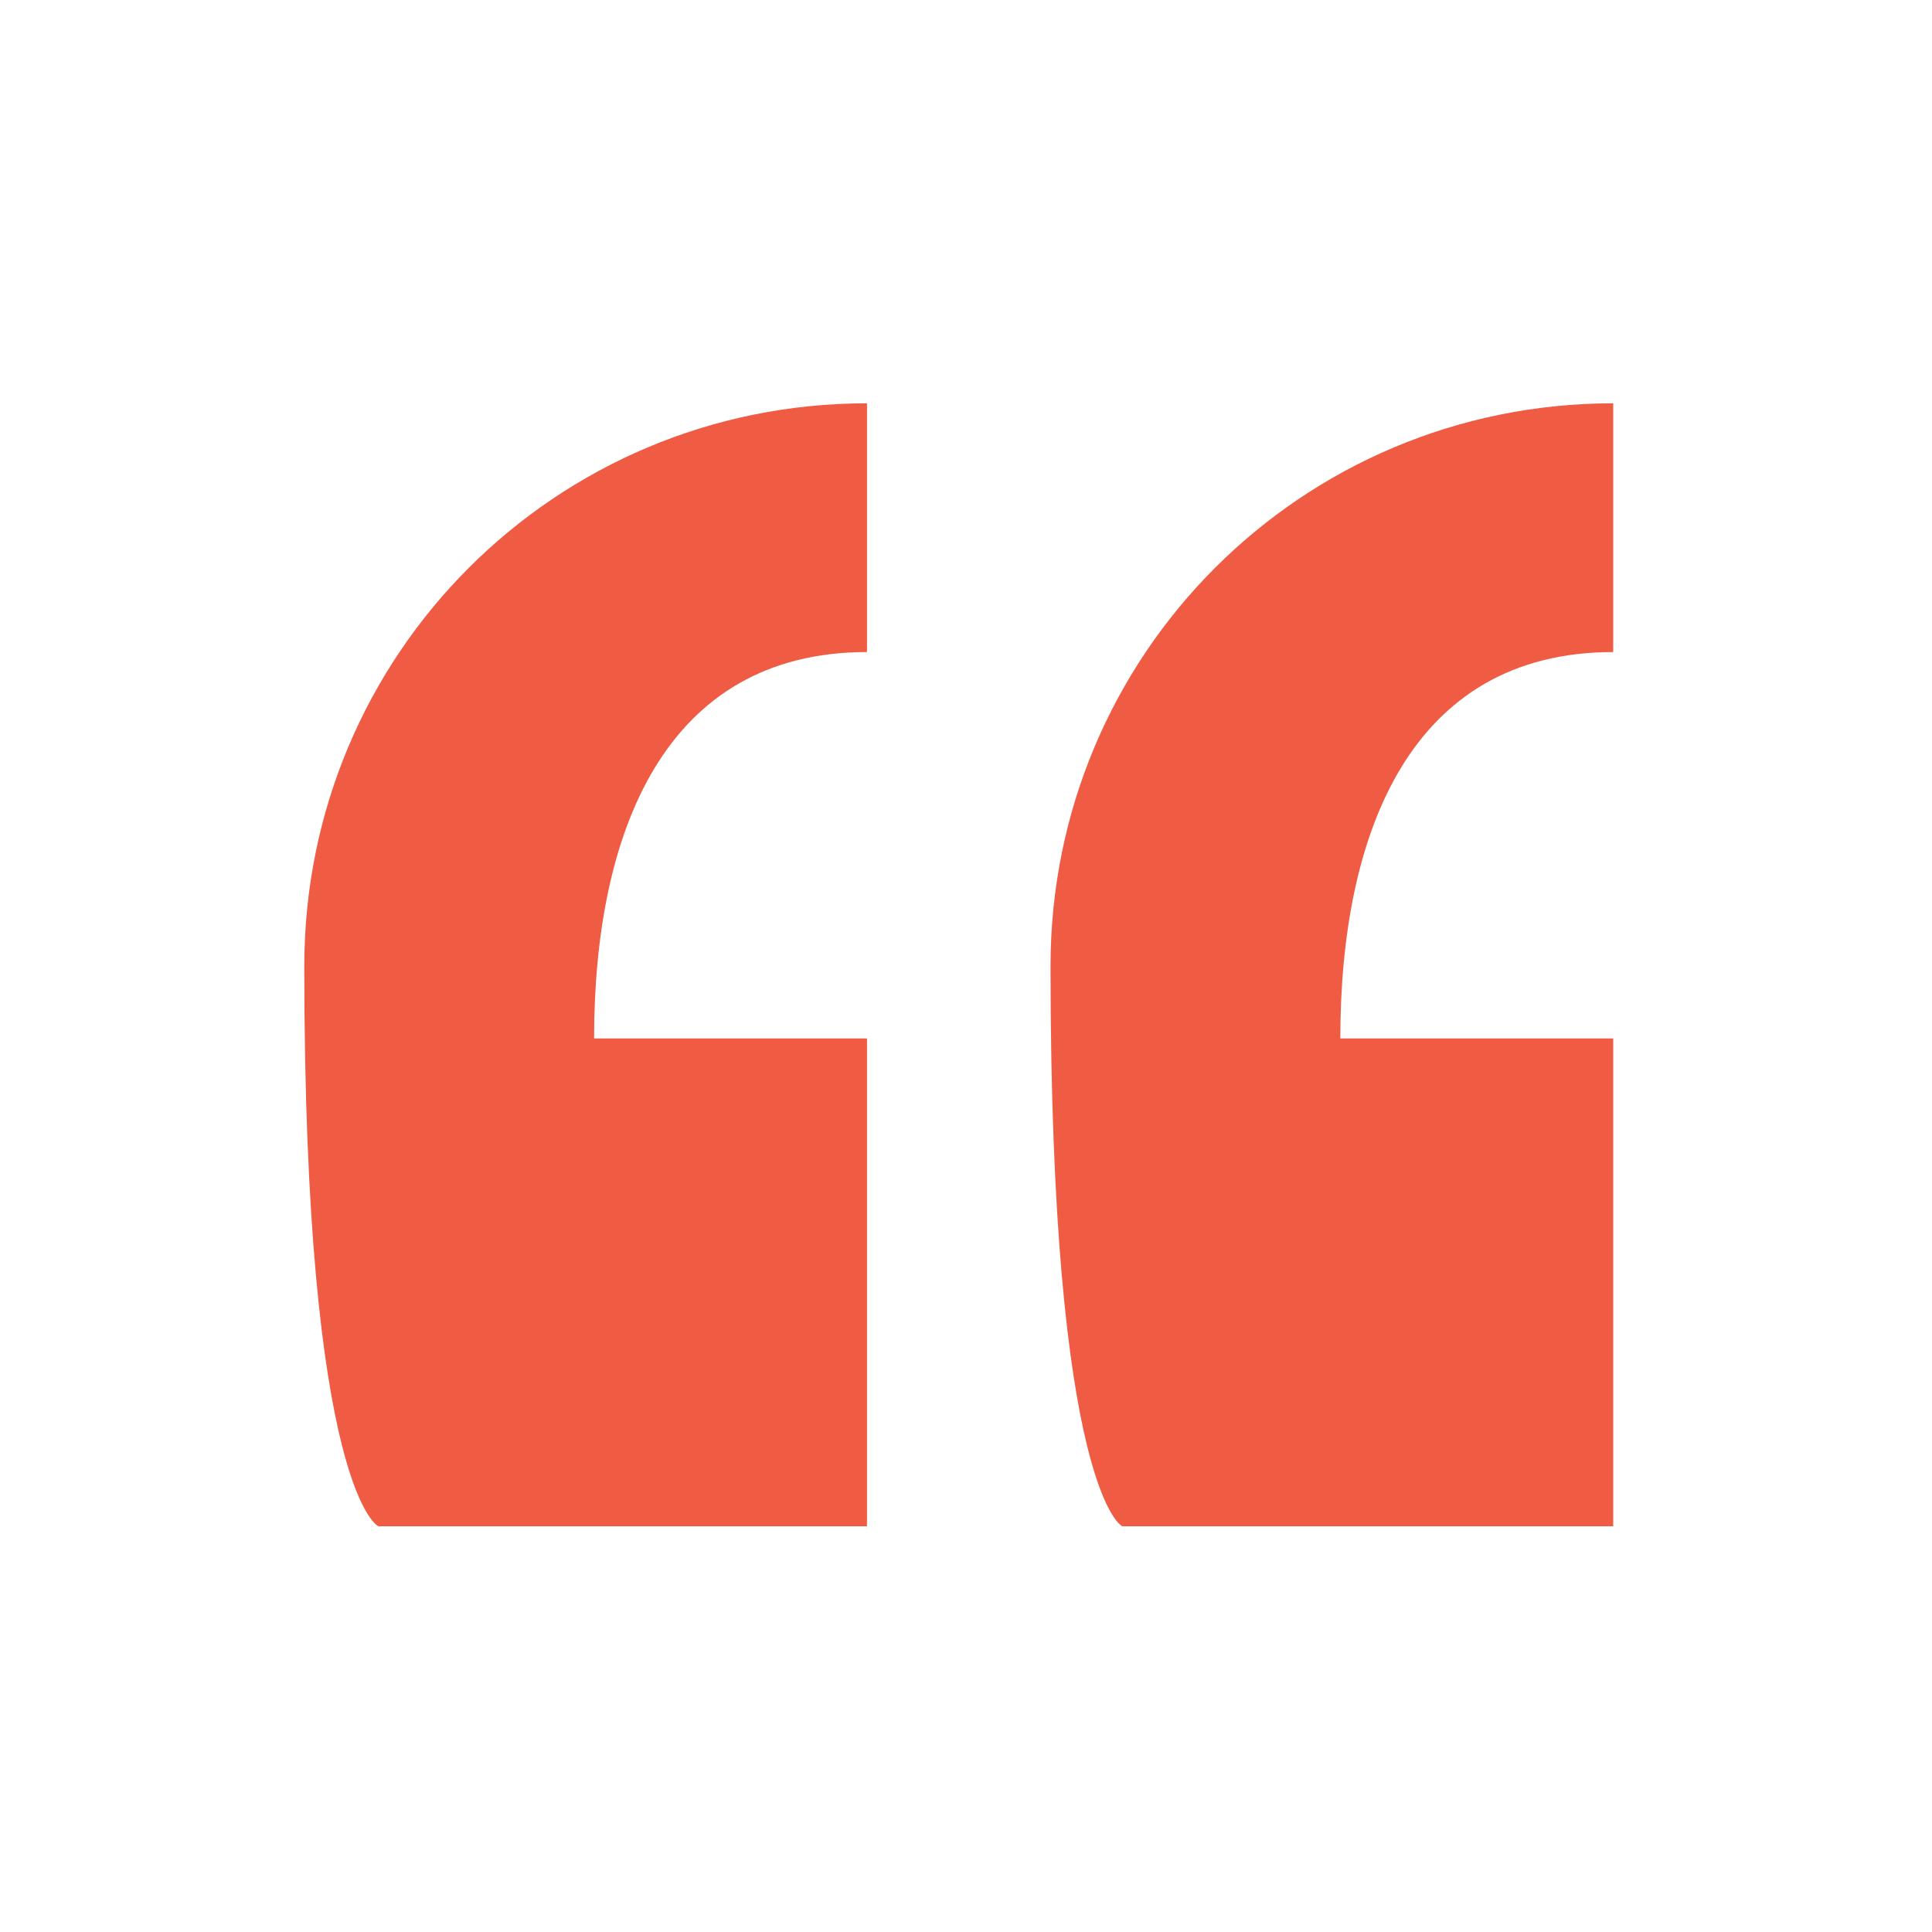
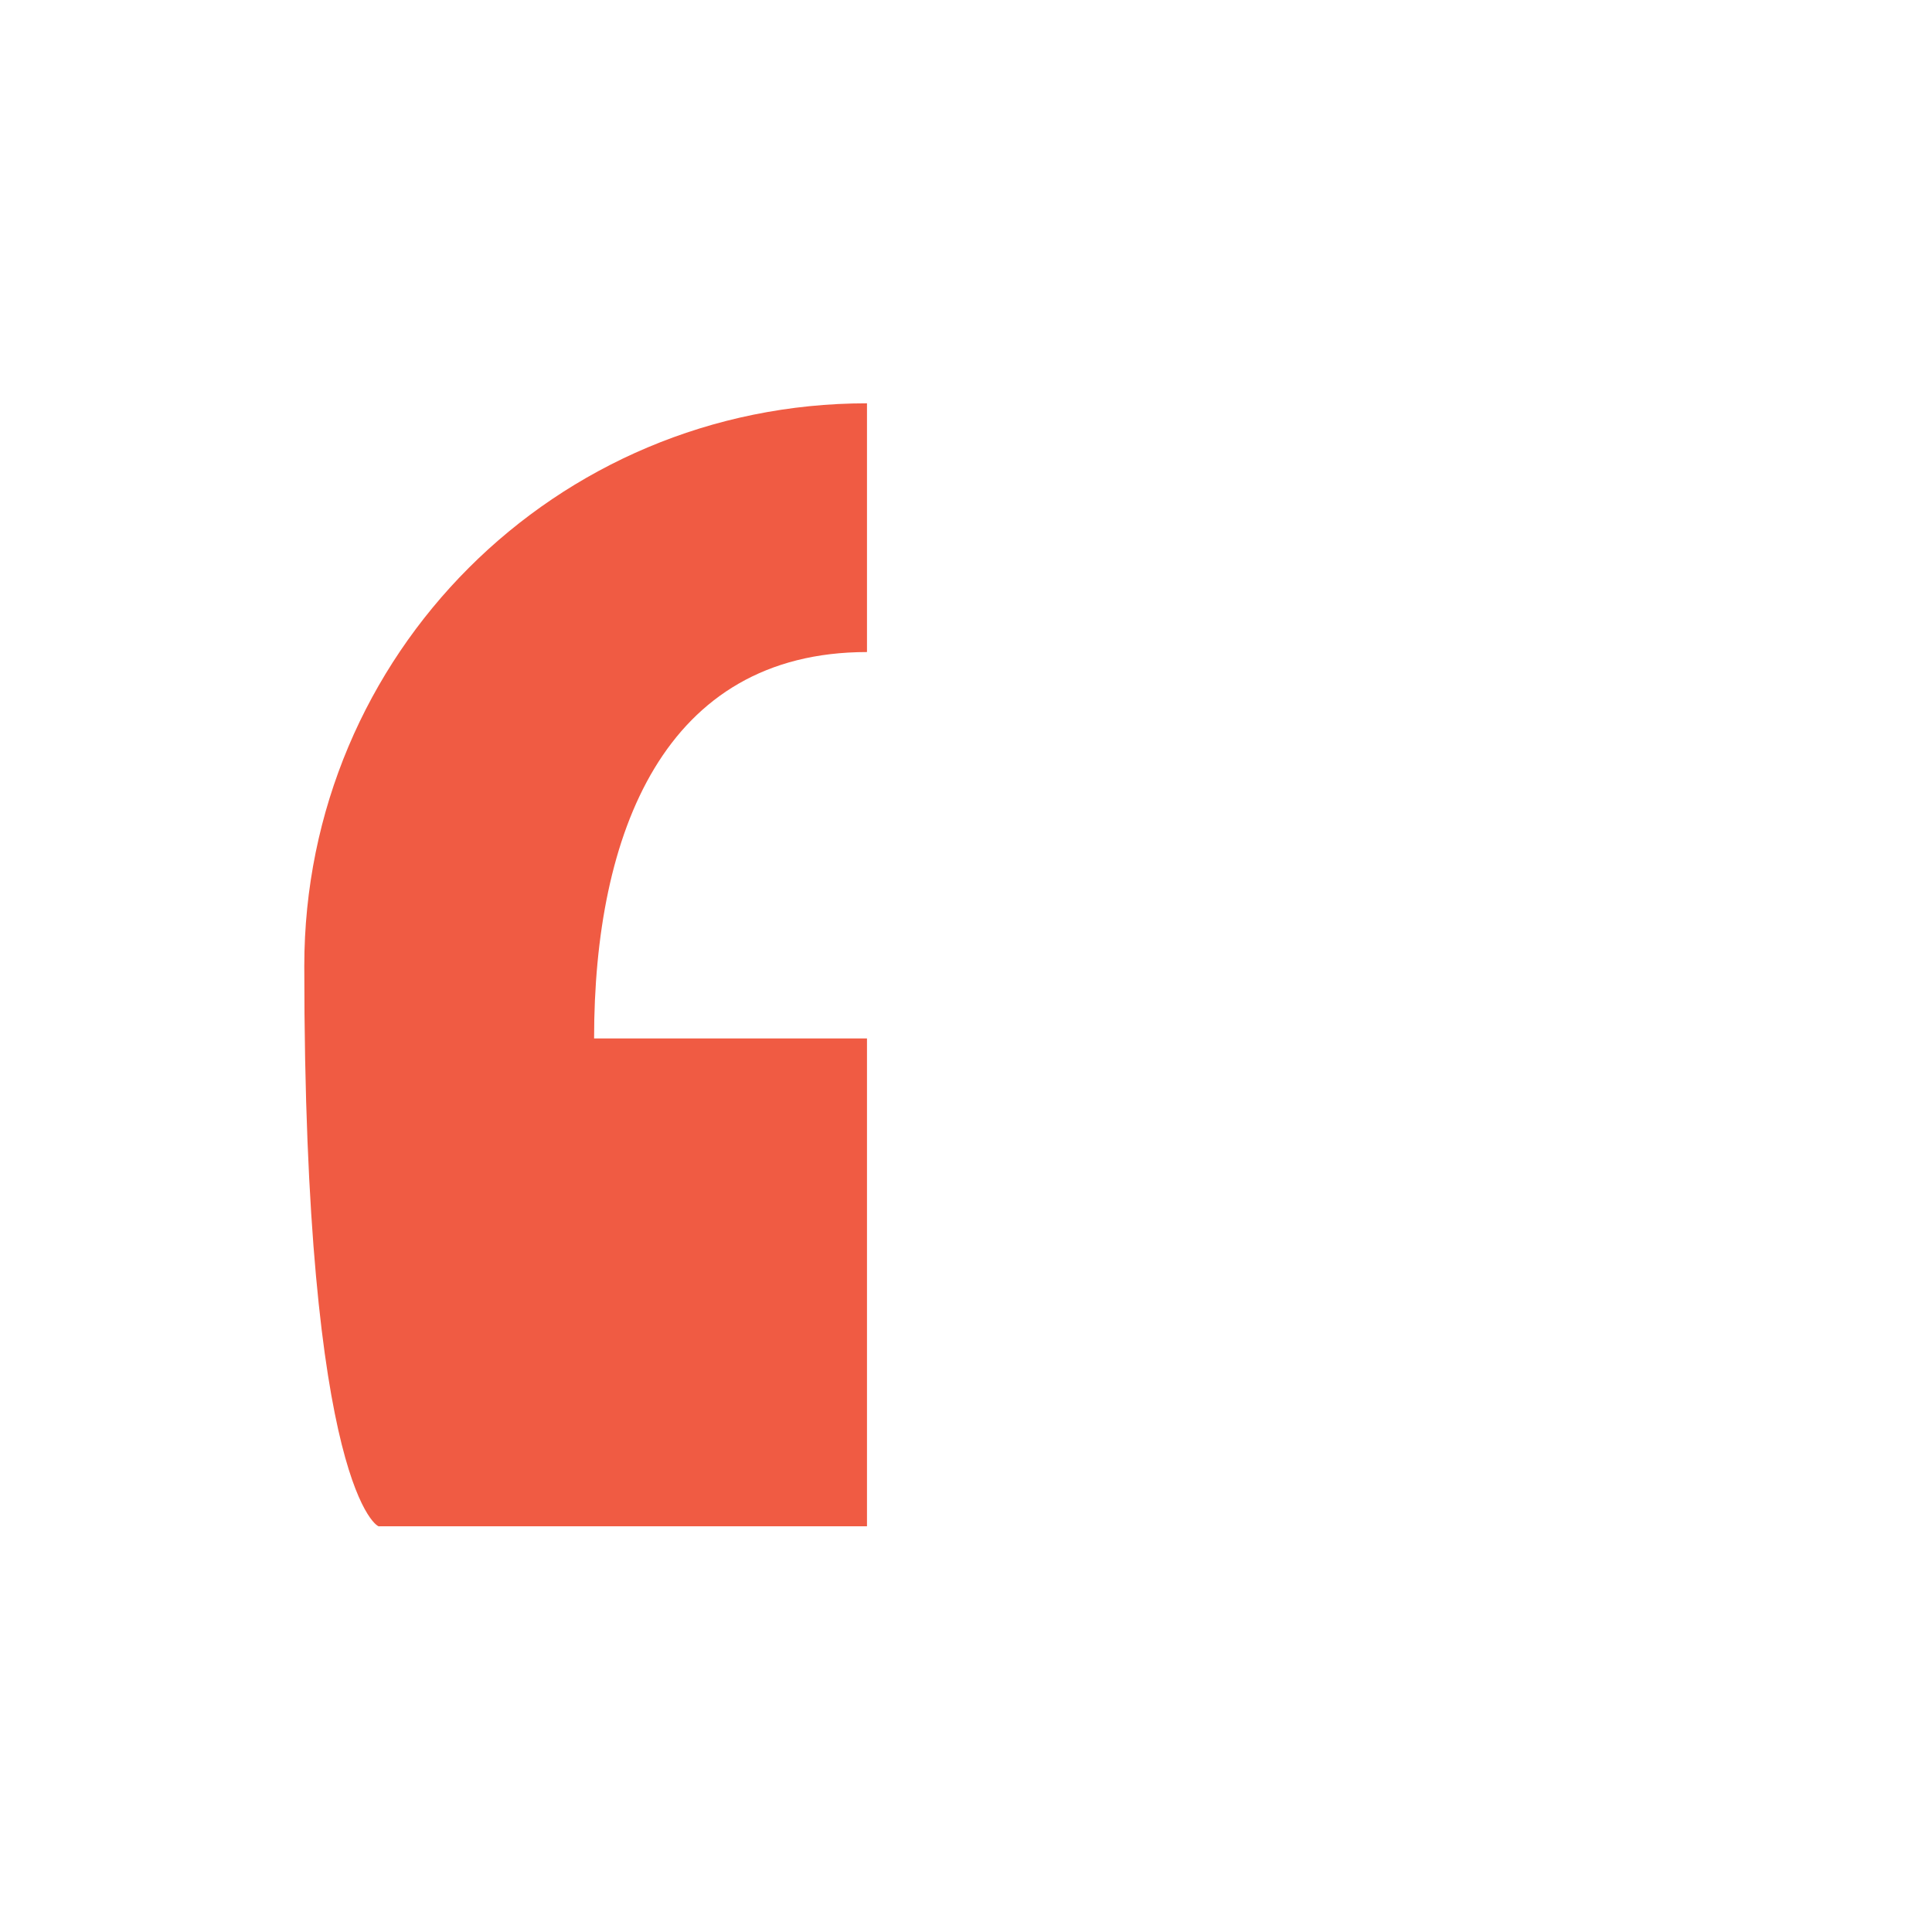
<svg xmlns="http://www.w3.org/2000/svg" version="1.1" id="Layer_1" x="0px" y="0px" viewBox="0 0 80 80" style="enable-background:new 0 0 80 80;" xml:space="preserve">
  <style type="text/css">
	.st0{fill:#F05B43;}
</style>
  <title>ba-quote</title>
-   <path class="st0" d="M43.5,40c0-12.9,10.4-23.3,23.3-23.3V27c-8.4,0-11.3,7.5-11.3,16h11.3v20.2H46.5C46.5,63.3,43.5,61.8,43.5,40z" />
  <path class="st0" d="M12.6,40c0-12.9,10.4-23.3,23.3-23.3V27c-8.4,0-11.3,7.5-11.3,16h11.3v20.2H15.7C15.7,63.3,12.6,61.8,12.6,40z" />
</svg>